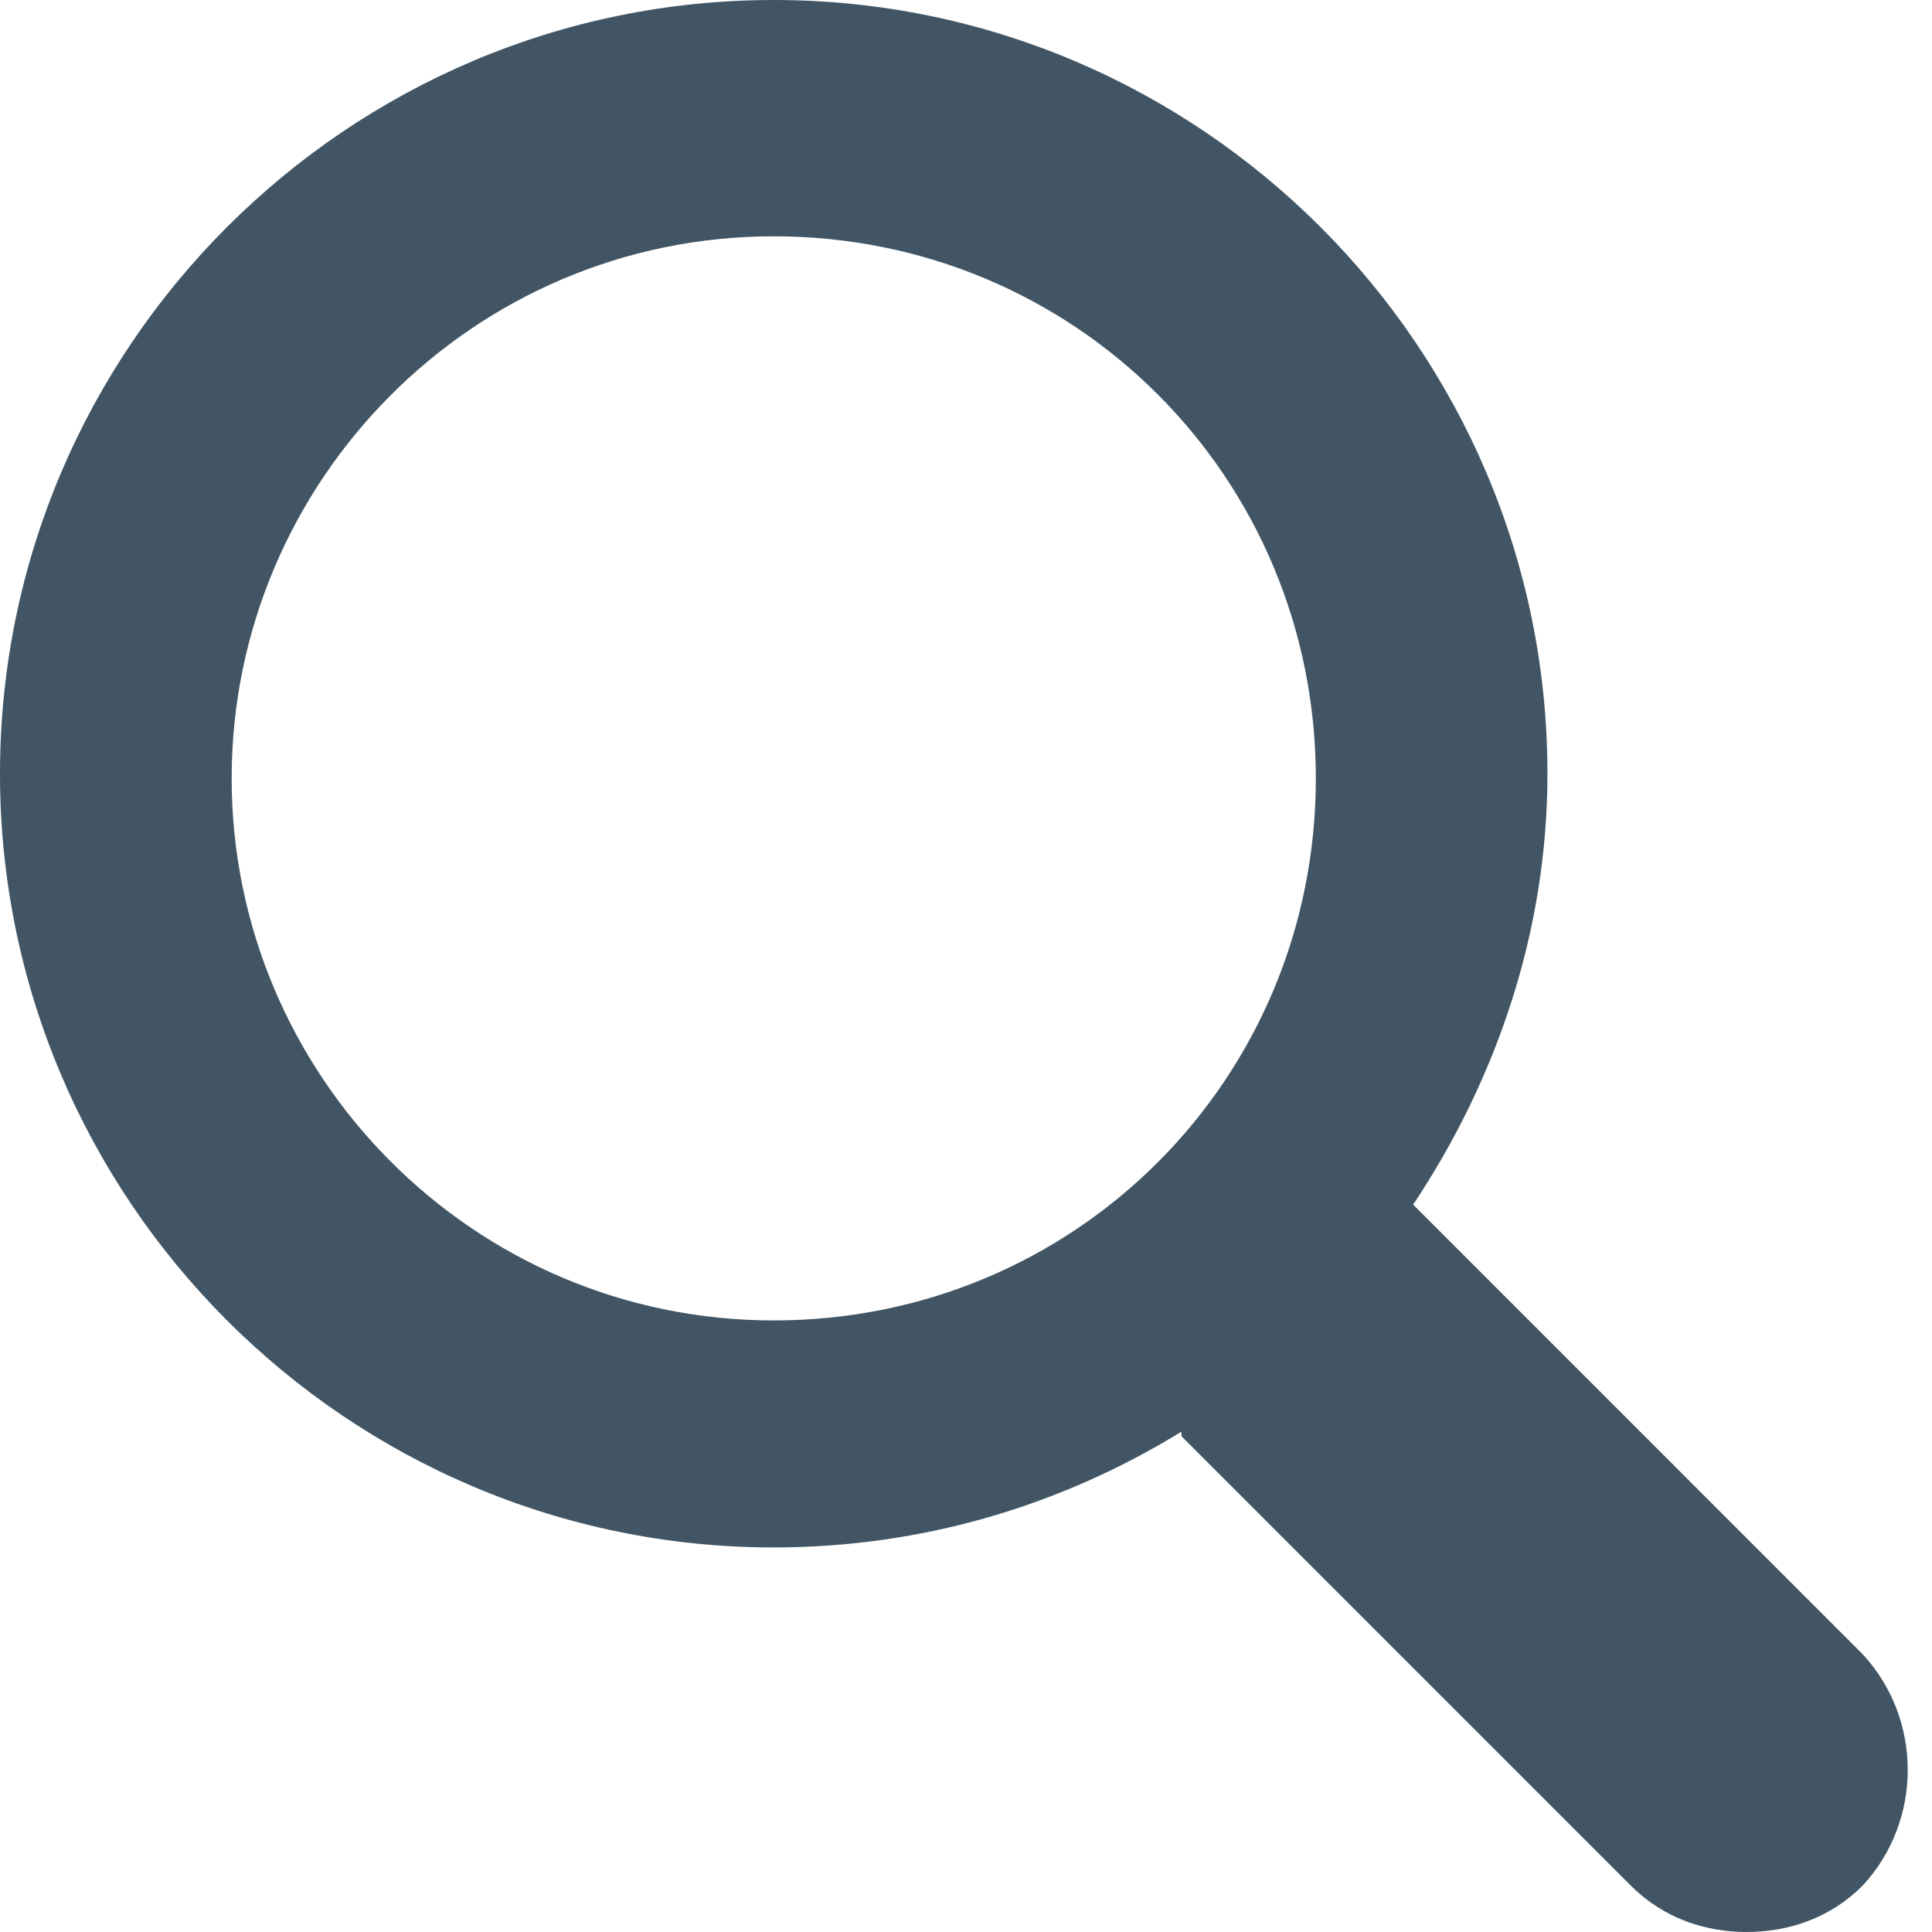
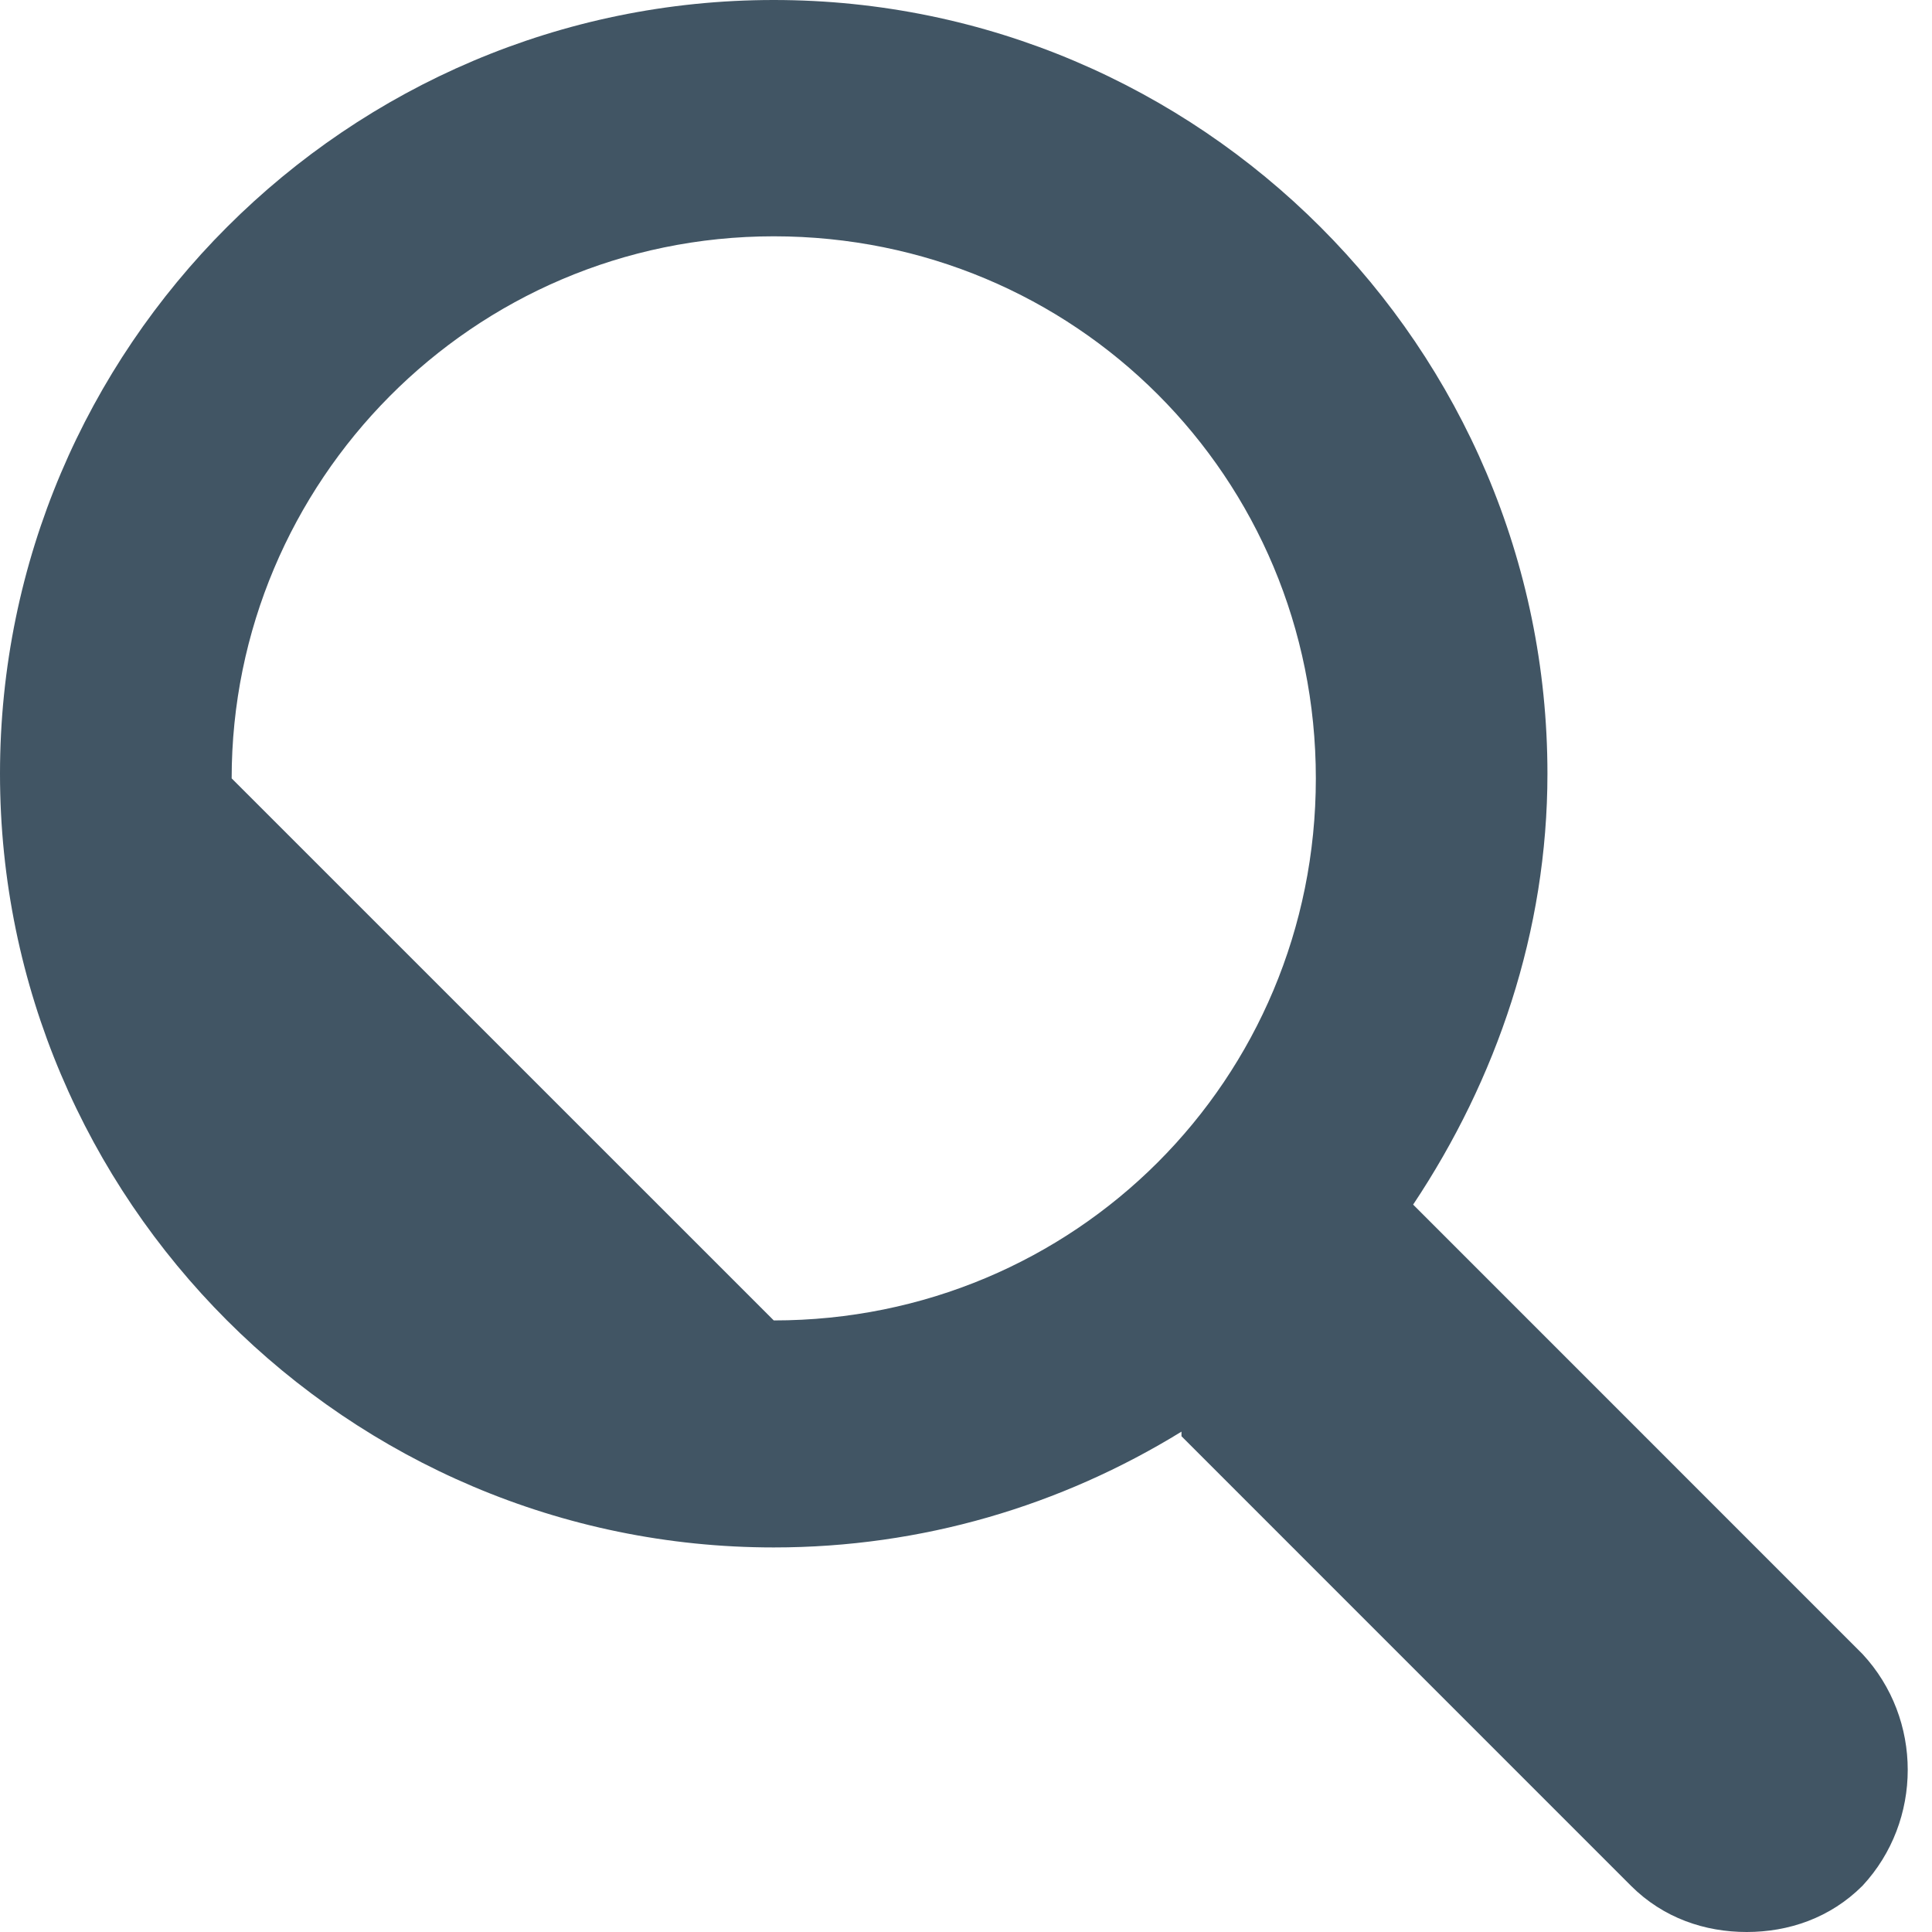
<svg xmlns="http://www.w3.org/2000/svg" version="1.1" x="0px" y="0px" width="64px" height="64px" viewBox="0 0 64 64" overflow="visible" enable-background="new 0 0 64 64" xml:space="preserve">
  <defs>
</defs>
-   <path fill="#415564" d="M61.699,54.793L46.812,39.904c2.762-4.143,4.449-9.054,4.449-14.274C51.262,11.511,39.752,0,25.631,0  C11.511,0,0,11.511,0,25.63c0,14.122,11.511,25.631,25.631,25.631c4.911,0,9.515-1.381,13.507-3.836c0,0,0,0,0,0.152l14.887,14.889  C55.1,63.541,56.48,64,57.861,64c1.383,0,2.764-0.459,3.838-1.533C63.695,60.318,63.695,56.941,61.699,54.793z M7.674,25.785  c0-9.823,7.981-17.957,17.958-17.957s17.957,7.98,17.957,17.957c0,9.977-7.98,17.956-17.957,17.956S7.674,35.607,7.674,25.785z" />
+   <path fill="#415564" d="M61.699,54.793L46.812,39.904c2.762-4.143,4.449-9.054,4.449-14.274C51.262,11.511,39.752,0,25.631,0  C11.511,0,0,11.511,0,25.63c0,14.122,11.511,25.631,25.631,25.631c4.911,0,9.515-1.381,13.507-3.836c0,0,0,0,0,0.152l14.887,14.889  C55.1,63.541,56.48,64,57.861,64c1.383,0,2.764-0.459,3.838-1.533C63.695,60.318,63.695,56.941,61.699,54.793z M7.674,25.785  c0-9.823,7.981-17.957,17.958-17.957s17.957,7.98,17.957,17.957c0,9.977-7.98,17.956-17.957,17.956z" />
</svg>